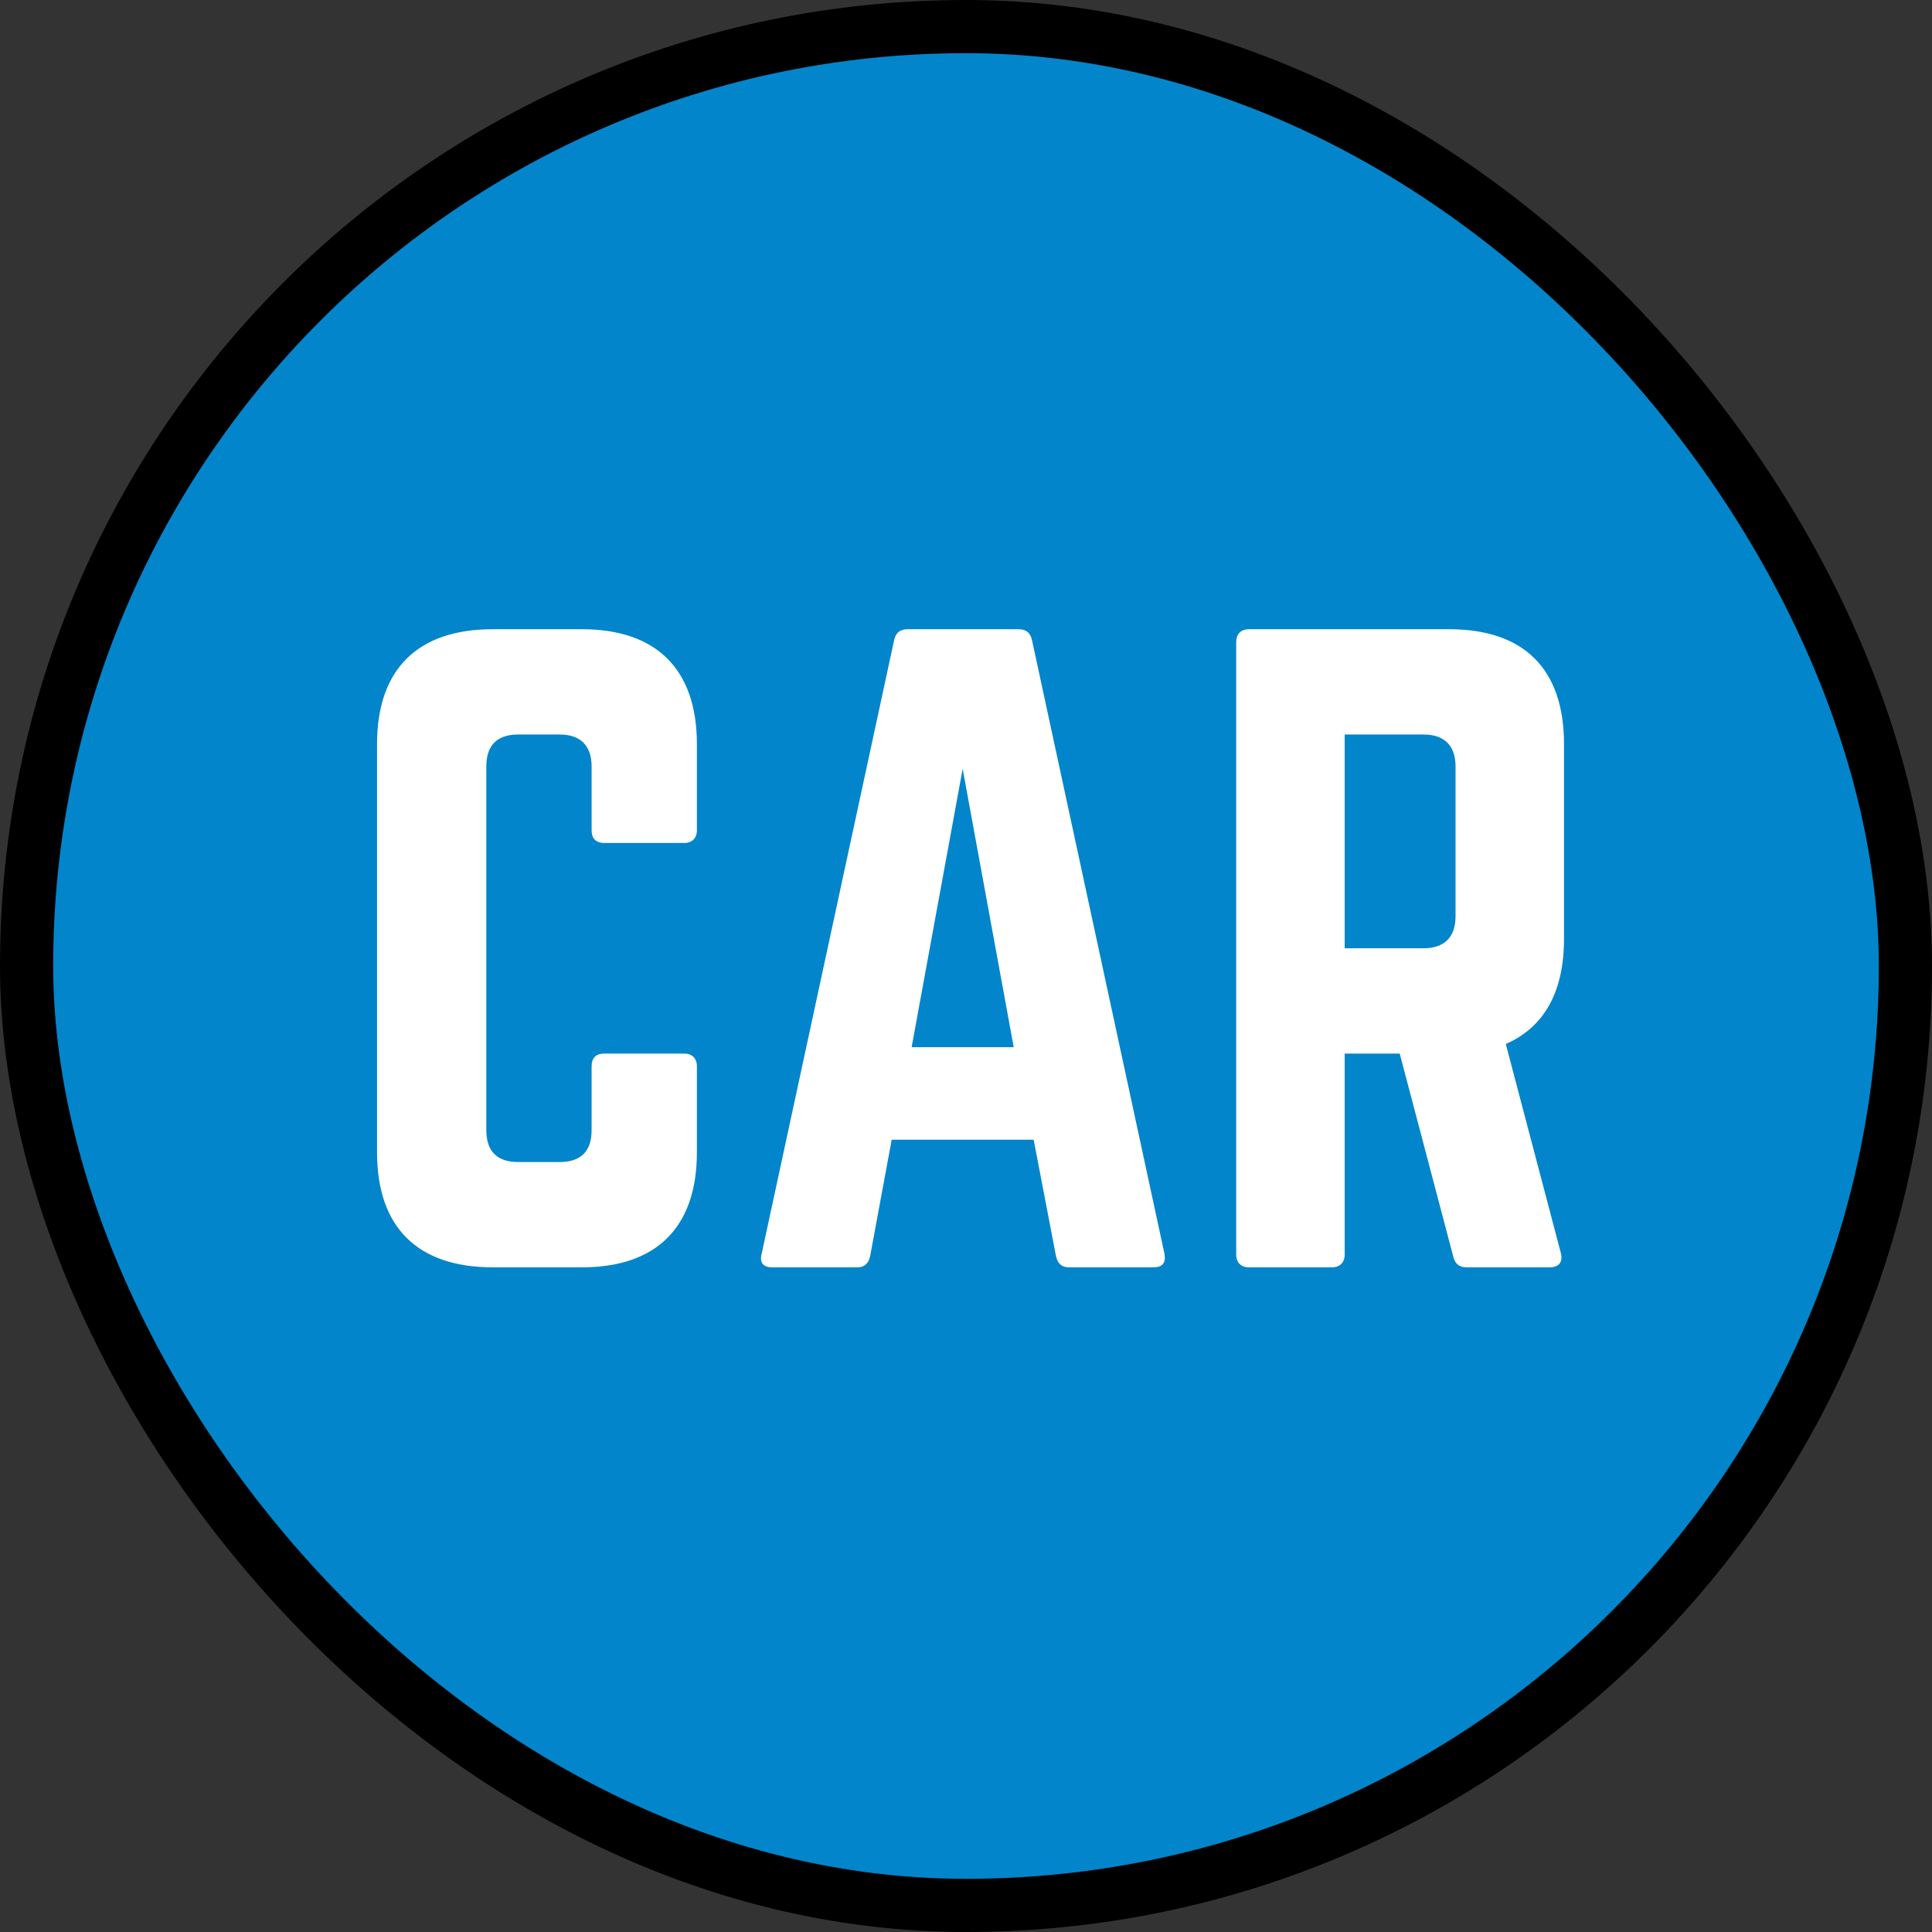
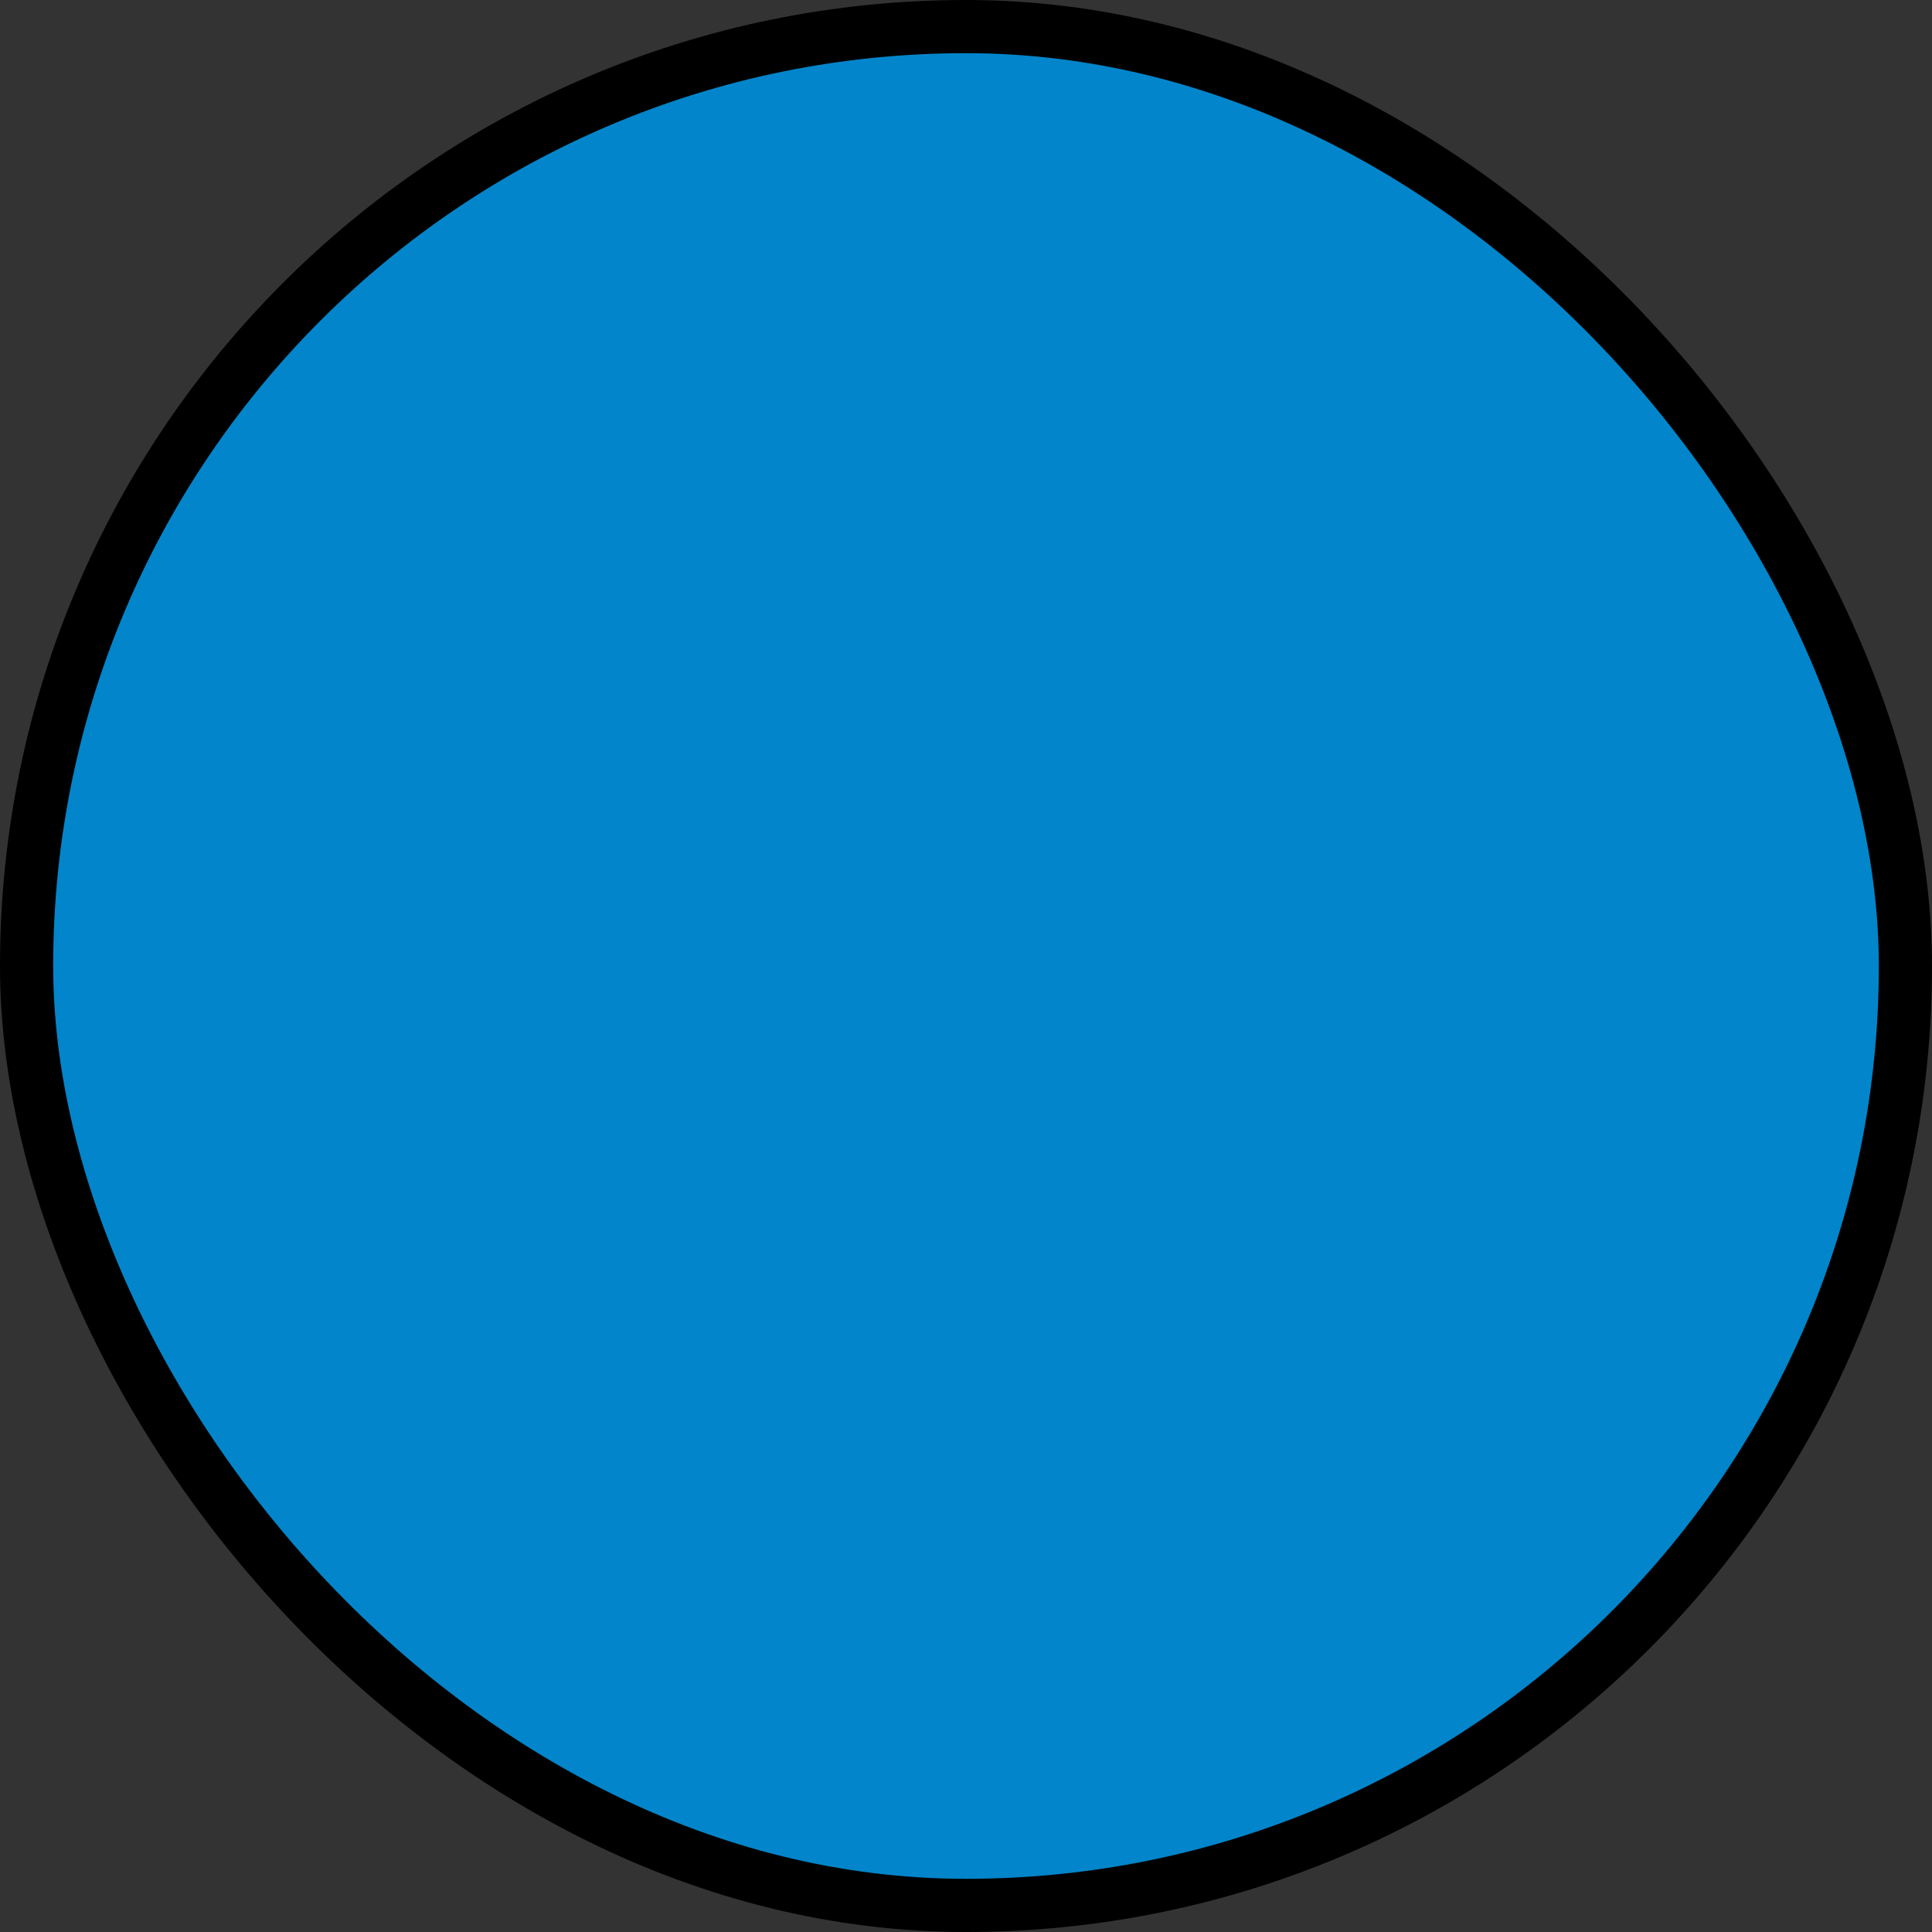
<svg xmlns="http://www.w3.org/2000/svg" width="218" height="218" fill="none" viewBox="0 0 218 218">
  <rect x="0" y="0" width="218" height="218" fill="#333333" stroke="none" />
  <rect width="212" height="212" x="3" y="3" fill="#0285CA" rx="106" />
  <rect width="212" height="212" x="3" y="3" stroke="#000" stroke-width="6" rx="106" />
-   <path fill="#fff" d="M78.635 83.96V93.68C78.635 94.58 78.095 95.12 77.195 95.12H68.195C67.205 95.12 66.755 94.58 66.755 93.68V86.48C66.755 84.14 65.495 82.88 63.155 82.88H58.475C56.045 82.88 54.875 84.14 54.875 86.48V127.52C54.875 129.95 56.135 131.12 58.475 131.12H63.155C65.495 131.12 66.755 129.95 66.755 127.52V120.32C66.755 119.42 67.205 118.88 68.195 118.88H77.195C78.095 118.88 78.635 119.42 78.635 120.32V130.04C78.635 138.5 74.045 143 65.675 143H55.595C47.135 143 42.545 138.5 42.545 130.04V83.96C42.545 75.5 47.135 71 55.595 71H65.675C74.045 71 78.635 75.5 78.635 83.96ZM130.134 143H120.594C119.784 143 119.334 142.55 119.154 141.74L116.634 128.6H100.614L98.184 141.74C98.004 142.55 97.554 143 96.744 143H87.114C86.124 143 85.674 142.46 85.944 141.47L100.884 72.26C101.064 71.36 101.604 71 102.414 71H114.924C115.734 71 116.274 71.36 116.454 72.26L131.394 141.47C131.574 142.46 131.214 143 130.134 143ZM114.384 118.16L108.624 86.75L102.864 118.16H114.384ZM176.478 83.96V105.92C176.478 111.95 174.228 115.91 169.908 117.8L176.118 141.38C176.388 142.46 175.848 143 174.858 143H165.498C164.598 143 164.148 142.55 163.968 141.74L157.938 118.88H151.728V141.56C151.728 142.46 151.188 143 150.288 143H140.928C140.028 143 139.488 142.46 139.488 141.56V72.44C139.488 71.54 140.028 71 140.928 71H163.518C171.978 71 176.478 75.5 176.478 83.96ZM151.728 107H160.638C162.978 107 164.238 105.74 164.238 103.4V86.48C164.238 84.14 162.978 82.88 160.638 82.88H151.728V107Z" />
</svg>